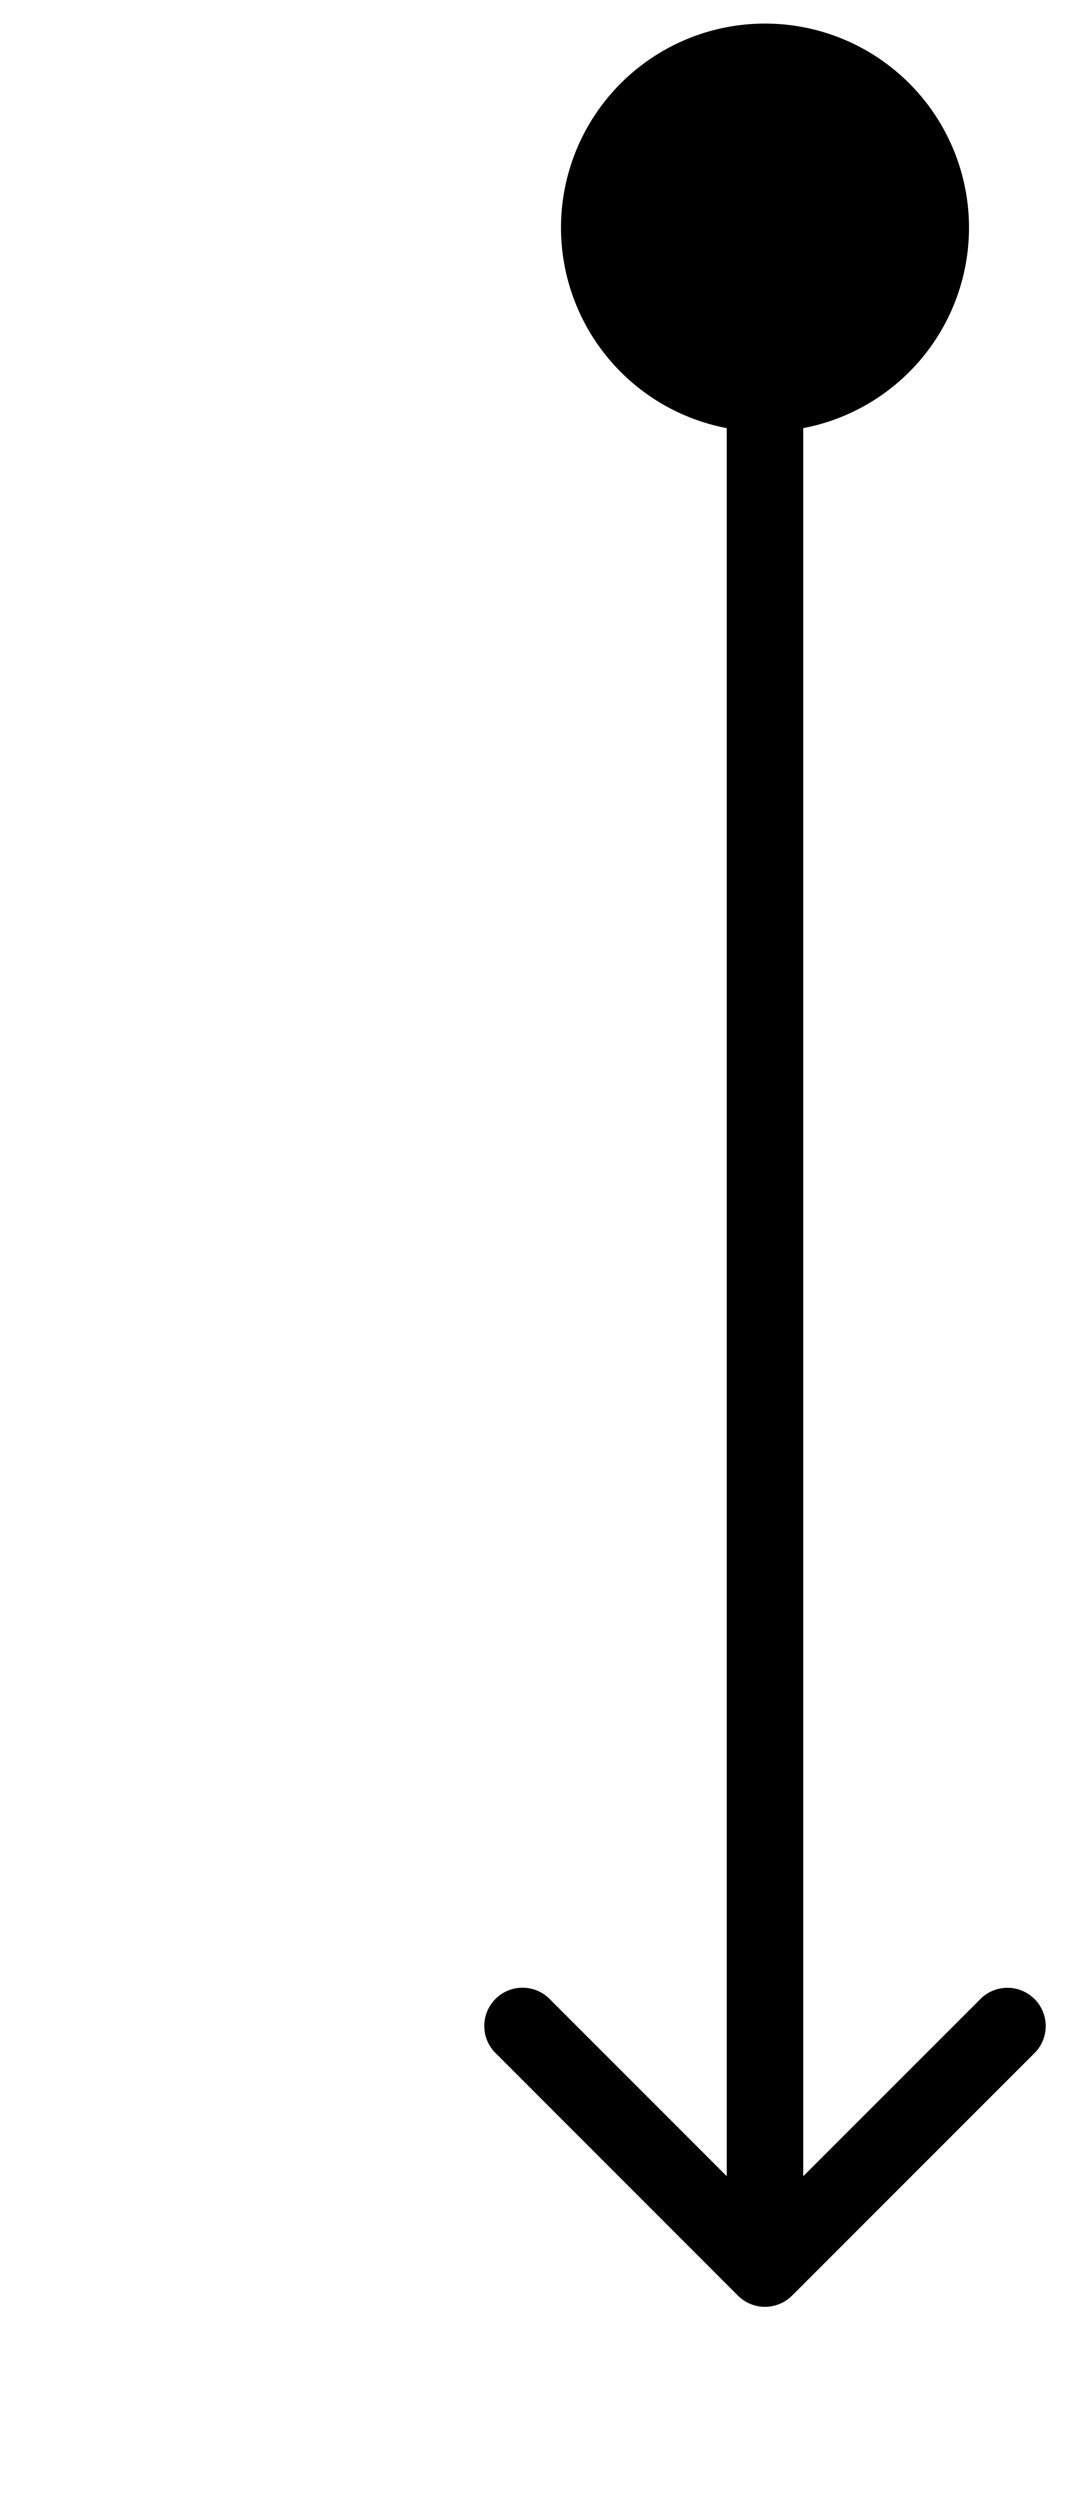
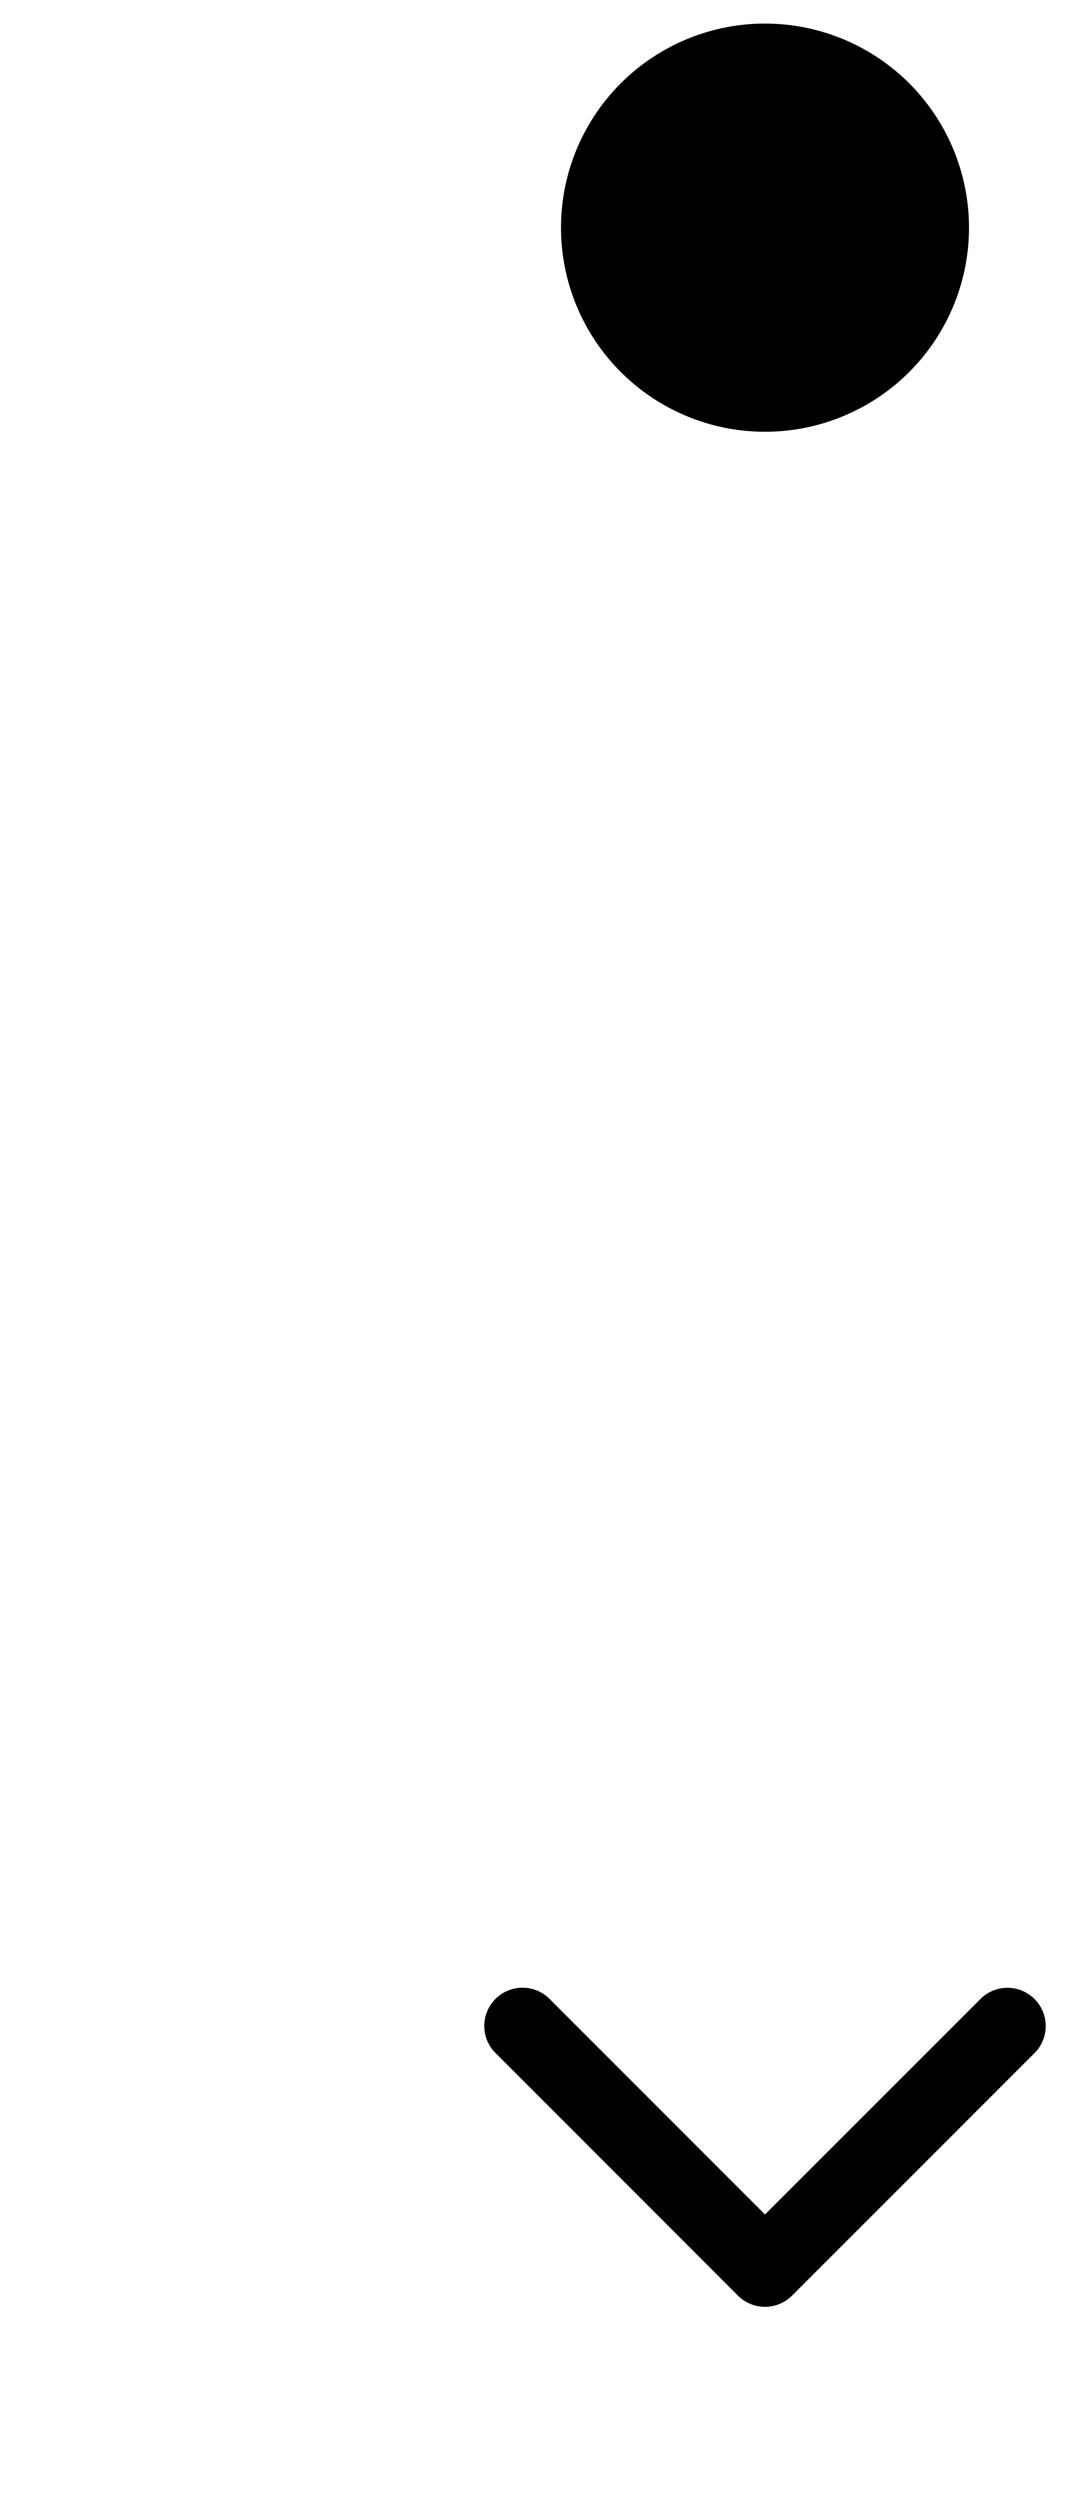
<svg xmlns="http://www.w3.org/2000/svg" width="21" height="49" fill="none">
-   <path d="M15 .462a4 4 0 100 8 4 4 0 000-8zm-.53 44.53a.75.75 0 001.06 0l4.773-4.772a.75.75 0 00-1.06-1.06L15 43.401l-4.243-4.243a.75.75 0 00-1.06 1.06l4.773 4.774zm-.22-40.53v40h1.5v-40h-1.5z" fill="#000" />
+   <path d="M15 .462a4 4 0 100 8 4 4 0 000-8zm-.53 44.53a.75.75 0 001.06 0l4.773-4.772a.75.75 0 00-1.06-1.06L15 43.401l-4.243-4.243a.75.75 0 00-1.06 1.06l4.773 4.774zm-.22-40.53v40h1.5h-1.5z" fill="#000" />
</svg>